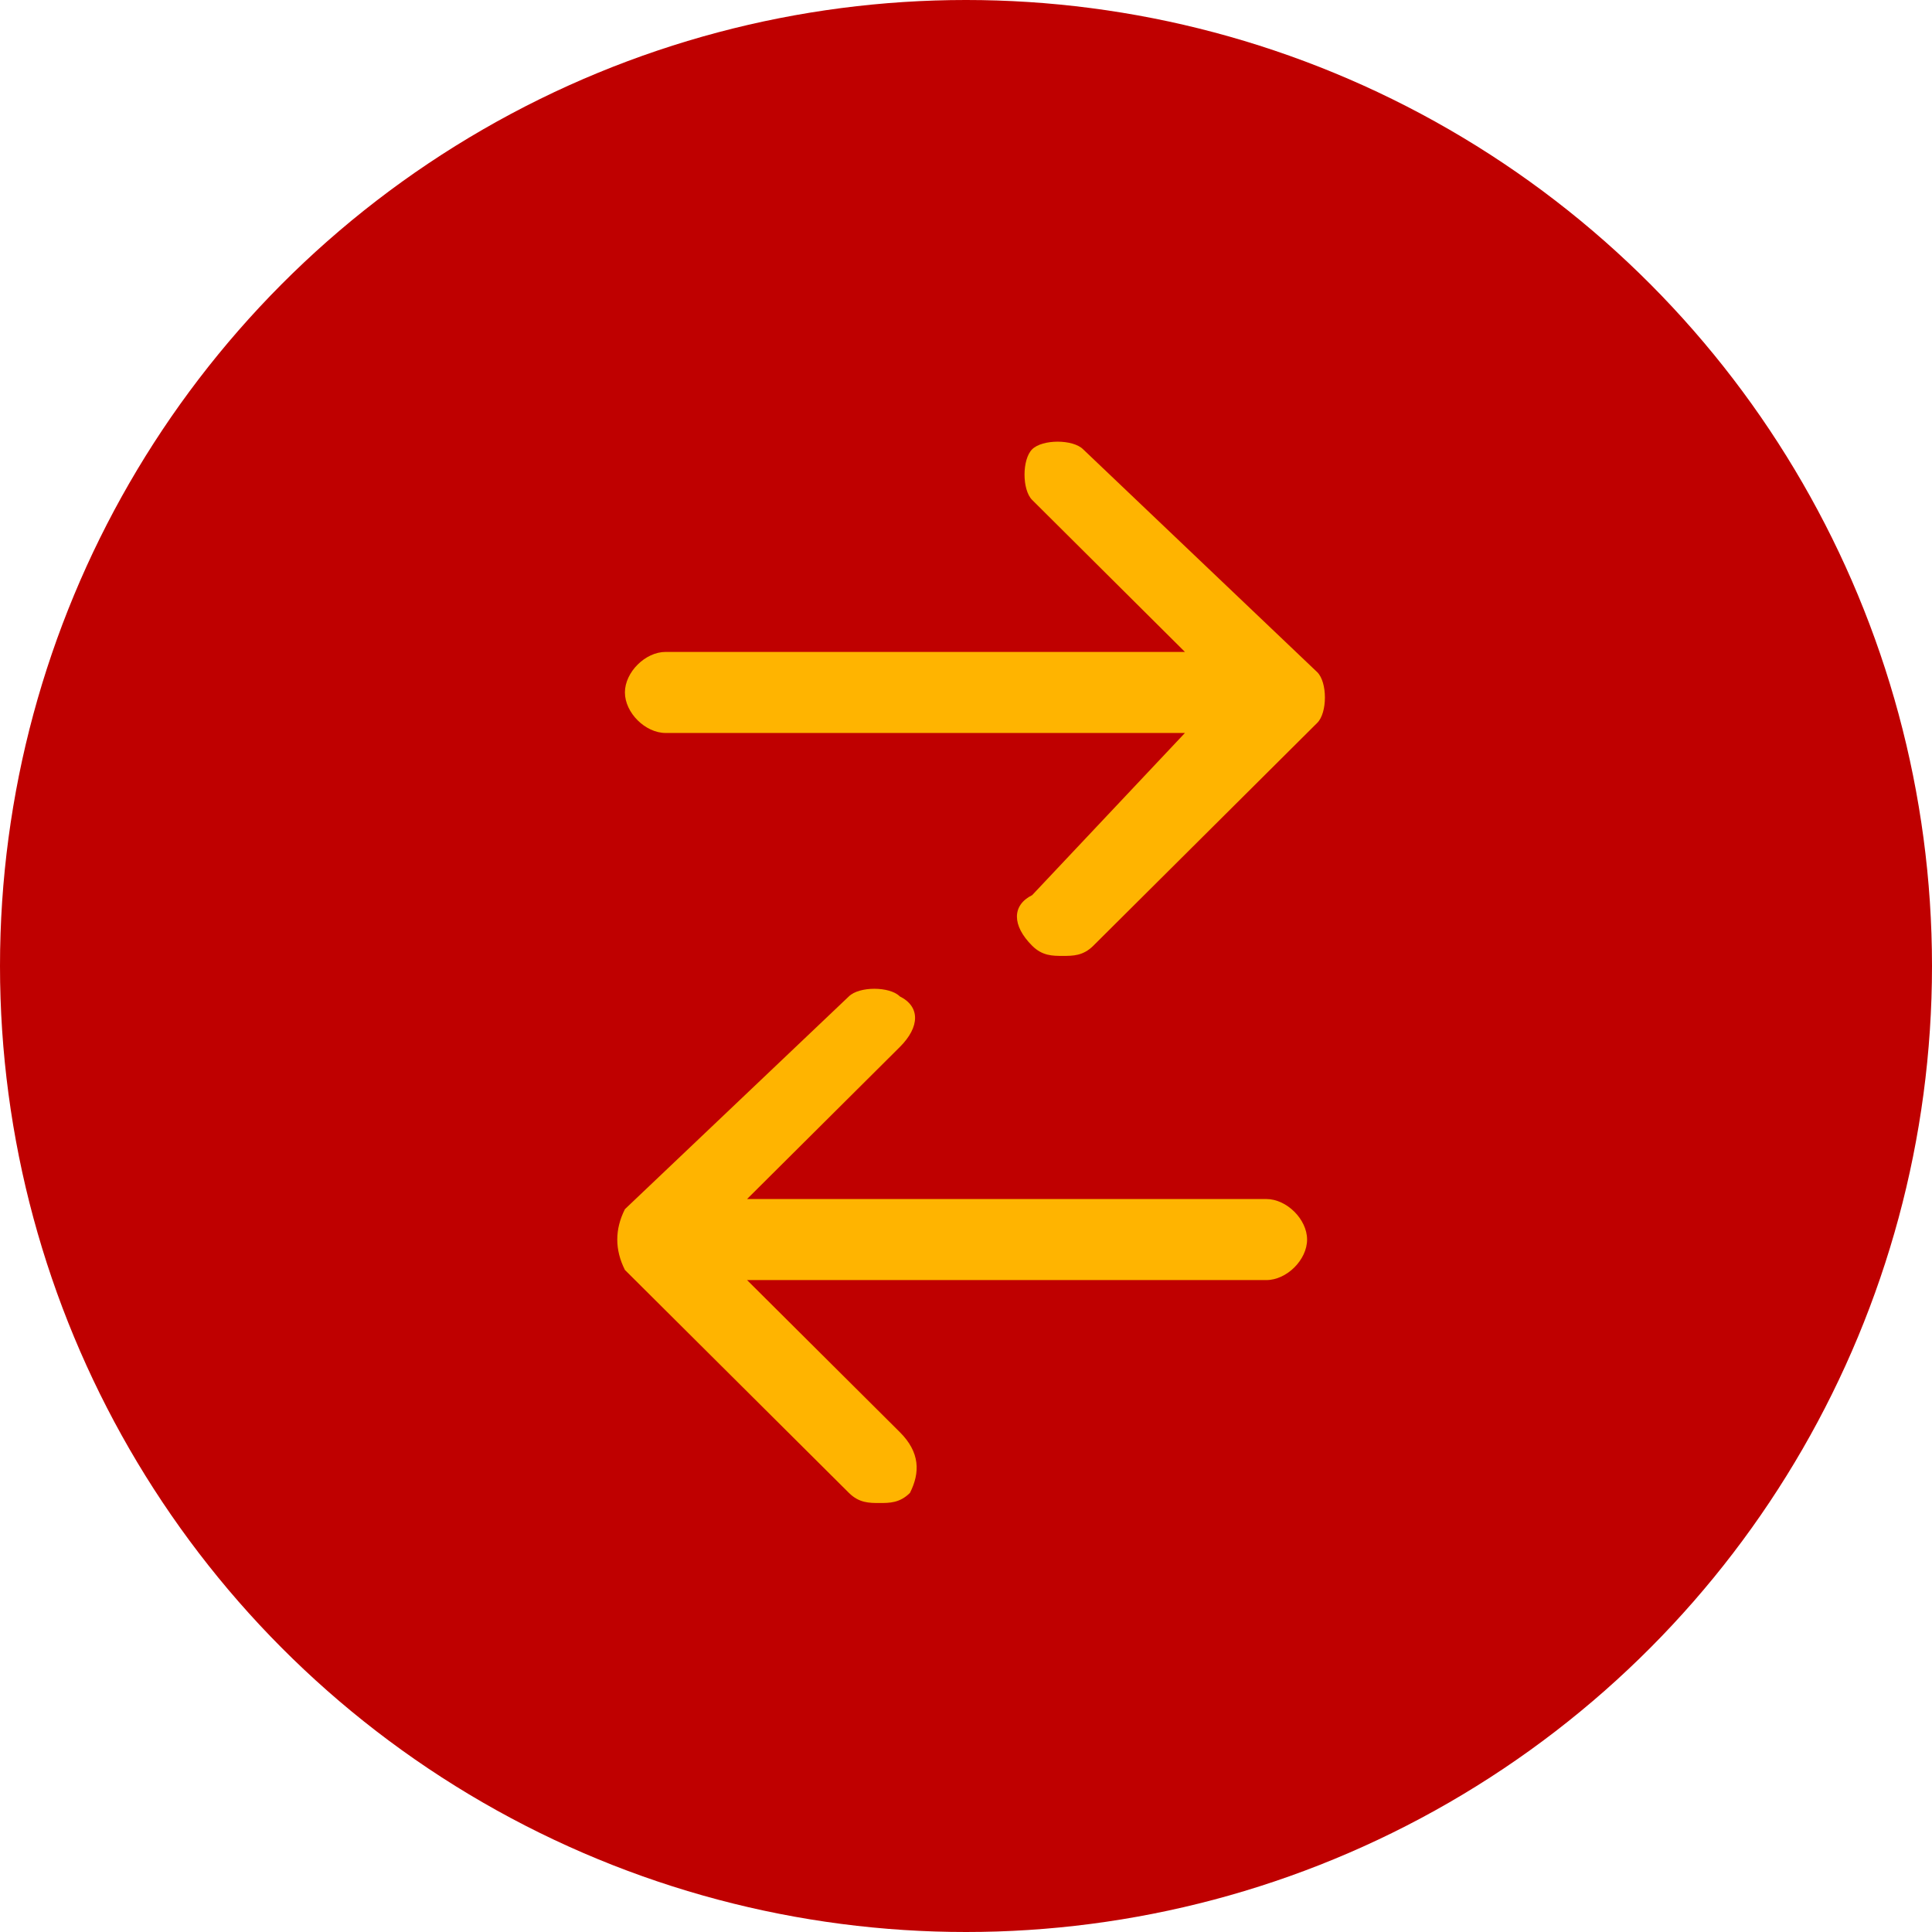
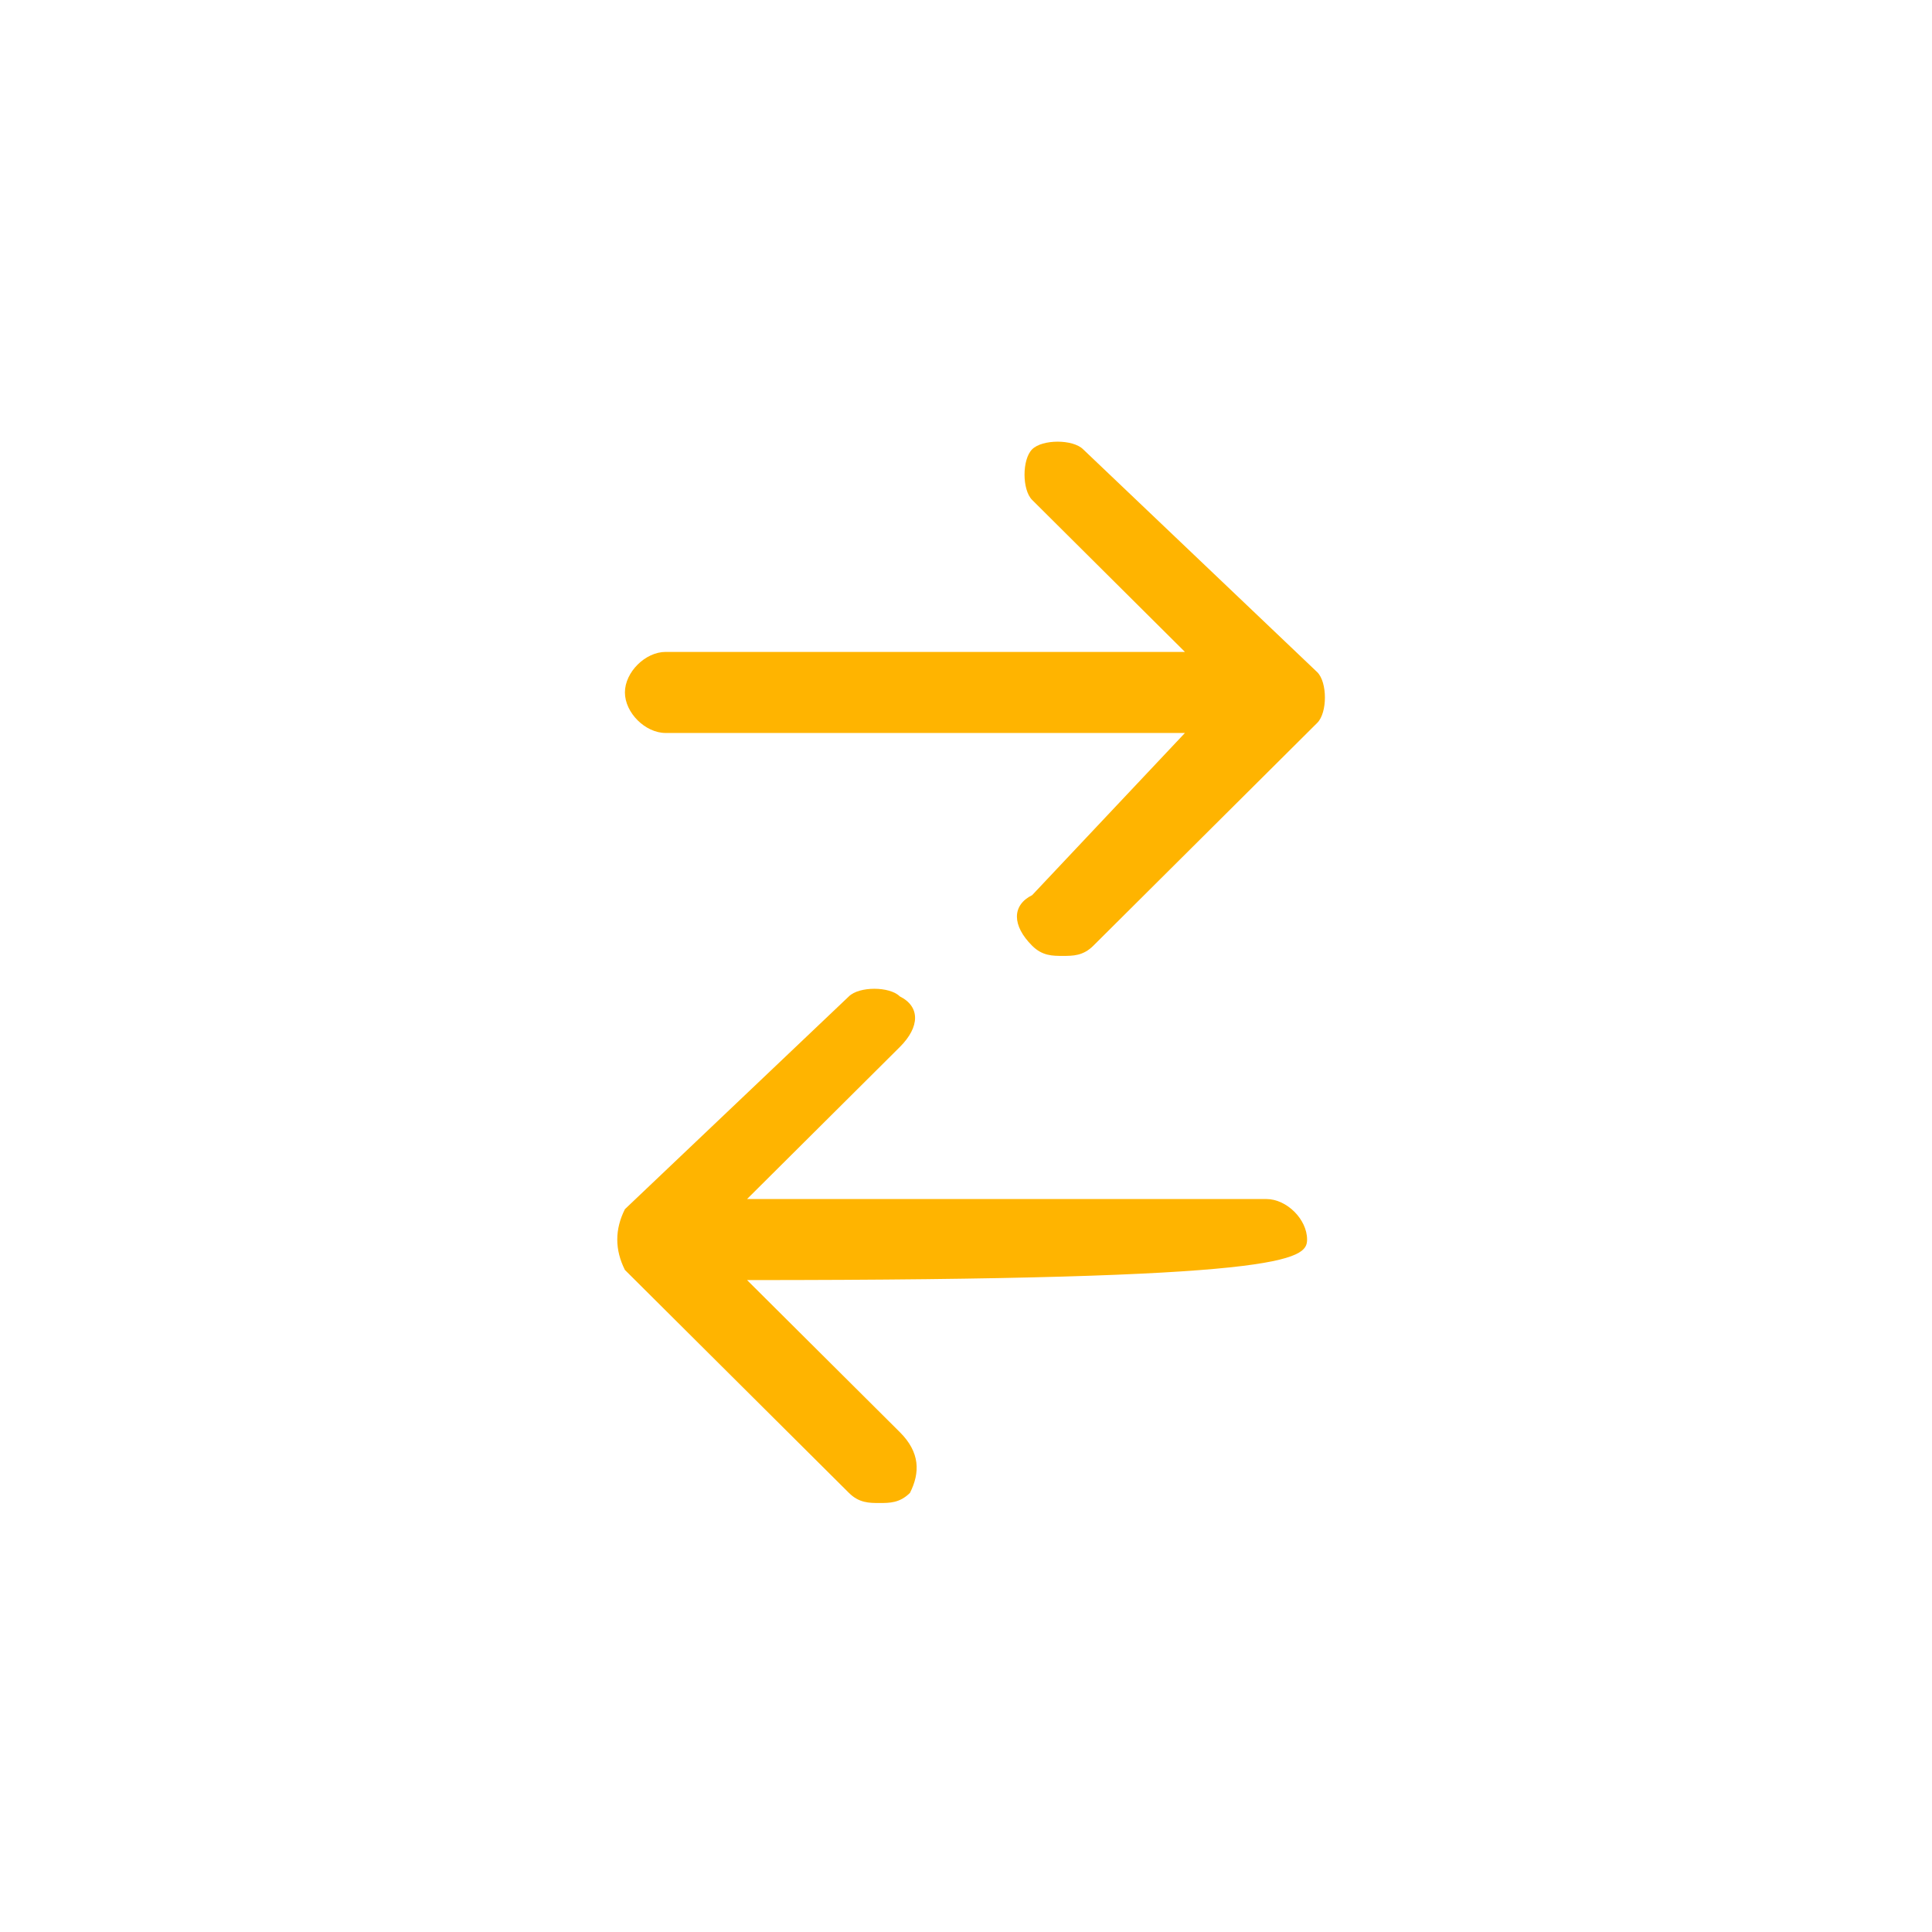
<svg xmlns="http://www.w3.org/2000/svg" width="44" height="44" viewBox="0 0 44 44" fill="none">
-   <circle cx="22" cy="22" r="22" fill="#BF0000" />
  <path d="M24.667 10.232C24.435 10.001 23.739 10.001 23.507 10.232C23.275 10.462 23.275 11.155 23.507 11.386L26.986 14.847H15.159C14.696 14.847 14.232 15.309 14.232 15.77C14.232 16.232 14.696 16.693 15.159 16.693H26.986L23.507 20.386C23.044 20.616 23.044 21.078 23.507 21.539C23.739 21.77 23.971 21.77 24.203 21.77C24.435 21.77 24.667 21.77 24.899 21.539L30 16.462C30.232 16.232 30.232 15.539 30 15.309L24.667 10.232Z" fill="#FFB400" />
-   <path d="M28.84 27.307H17.014L20.492 23.846C20.956 23.384 20.956 22.922 20.492 22.692C20.261 22.461 19.565 22.461 19.333 22.692L14.232 27.538C14 27.999 14 28.461 14.232 28.922L19.333 33.999C19.565 34.23 19.797 34.23 20.029 34.23C20.261 34.23 20.492 34.23 20.724 33.999C20.956 33.538 20.956 33.076 20.492 32.615L17.014 29.153H28.84C29.304 29.153 29.768 28.692 29.768 28.23C29.768 27.769 29.304 27.307 28.84 27.307Z" fill="#FFB400" />
+   <path d="M28.84 27.307H17.014L20.492 23.846C20.956 23.384 20.956 22.922 20.492 22.692C20.261 22.461 19.565 22.461 19.333 22.692L14.232 27.538C14 27.999 14 28.461 14.232 28.922L19.333 33.999C19.565 34.23 19.797 34.23 20.029 34.23C20.261 34.23 20.492 34.23 20.724 33.999C20.956 33.538 20.956 33.076 20.492 32.615L17.014 29.153C29.304 29.153 29.768 28.692 29.768 28.23C29.768 27.769 29.304 27.307 28.84 27.307Z" fill="#FFB400" />
</svg>